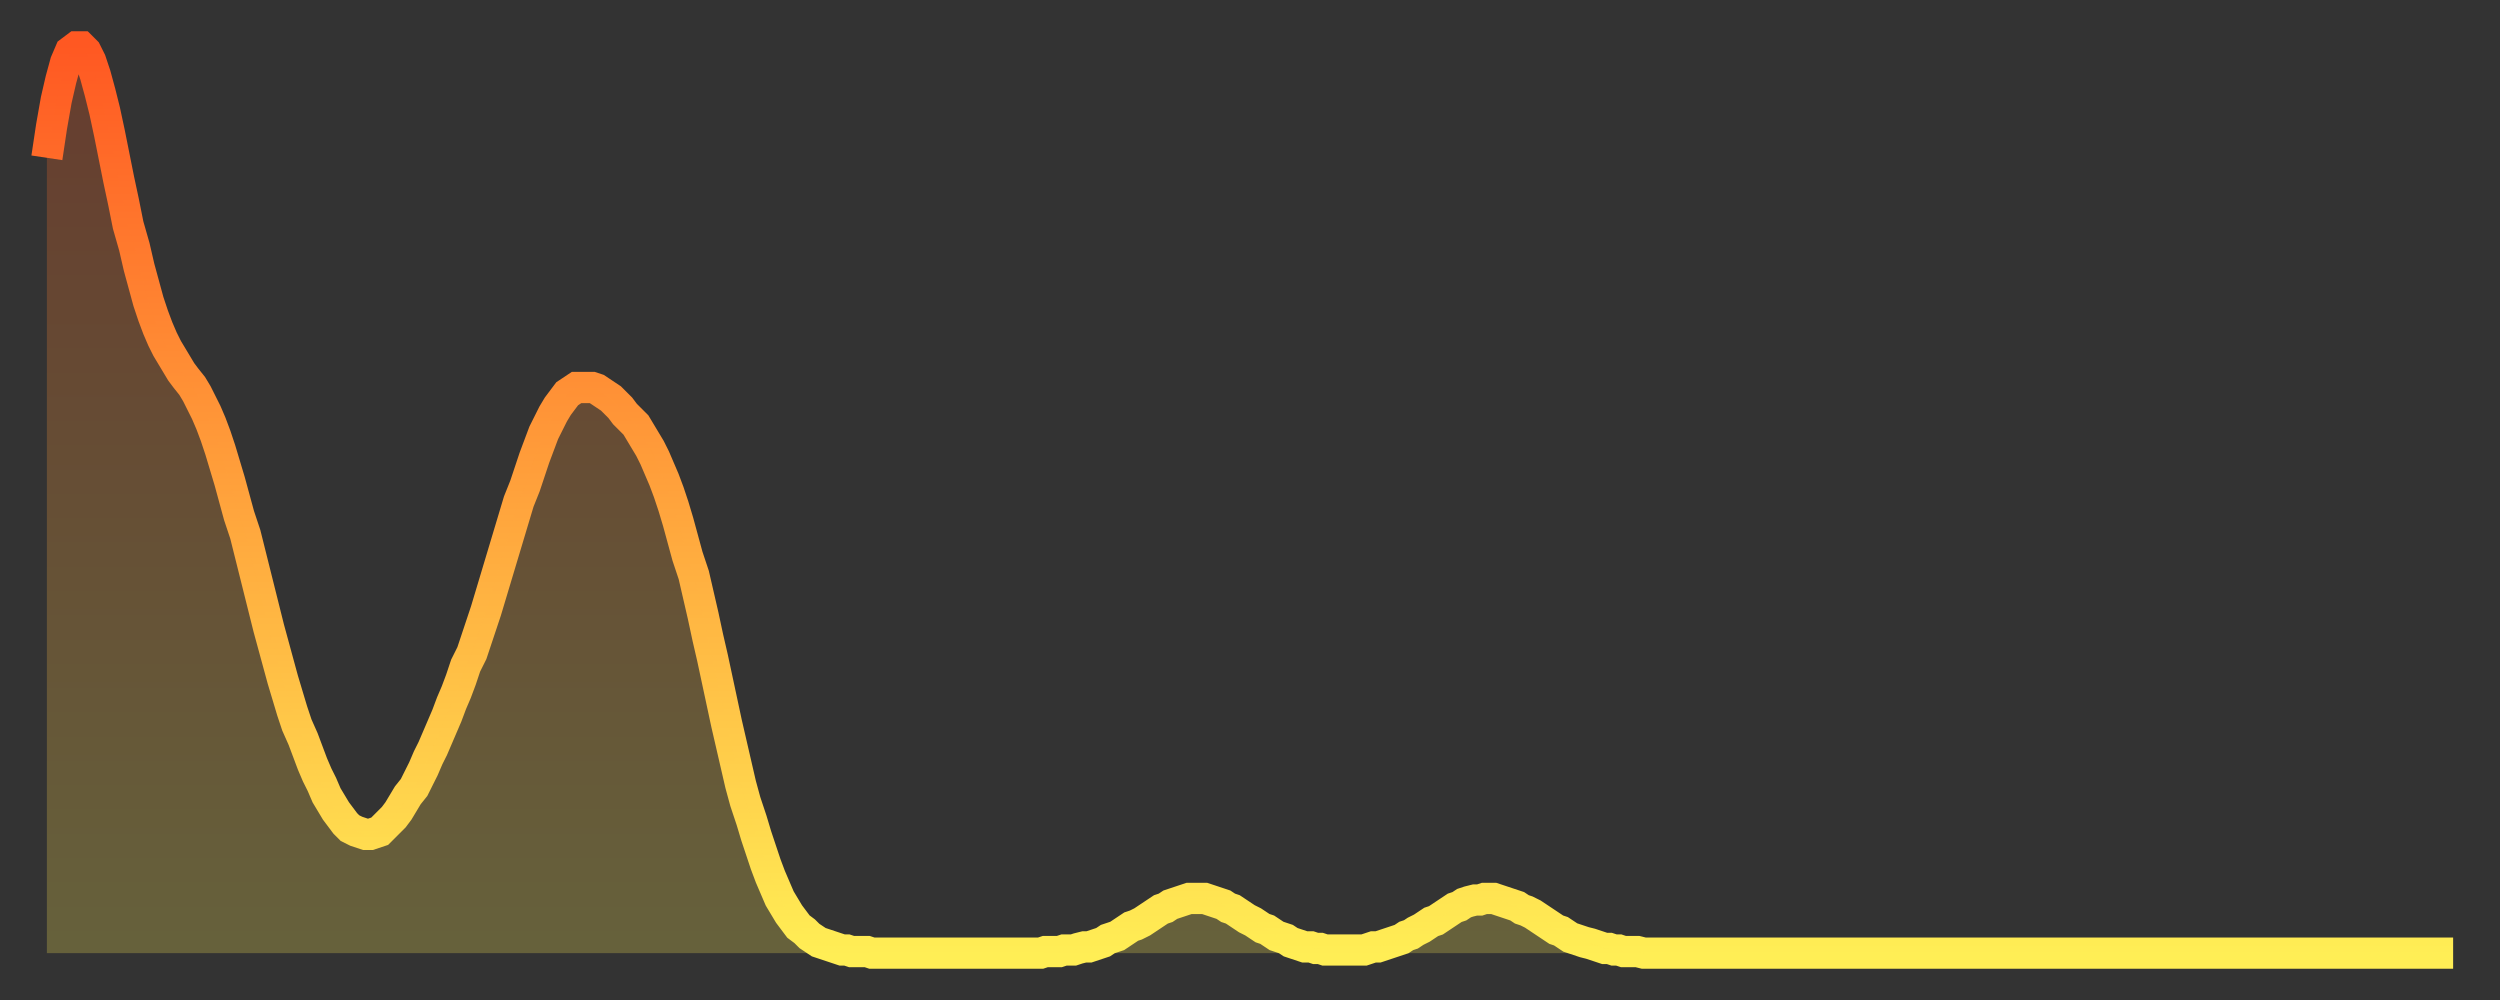
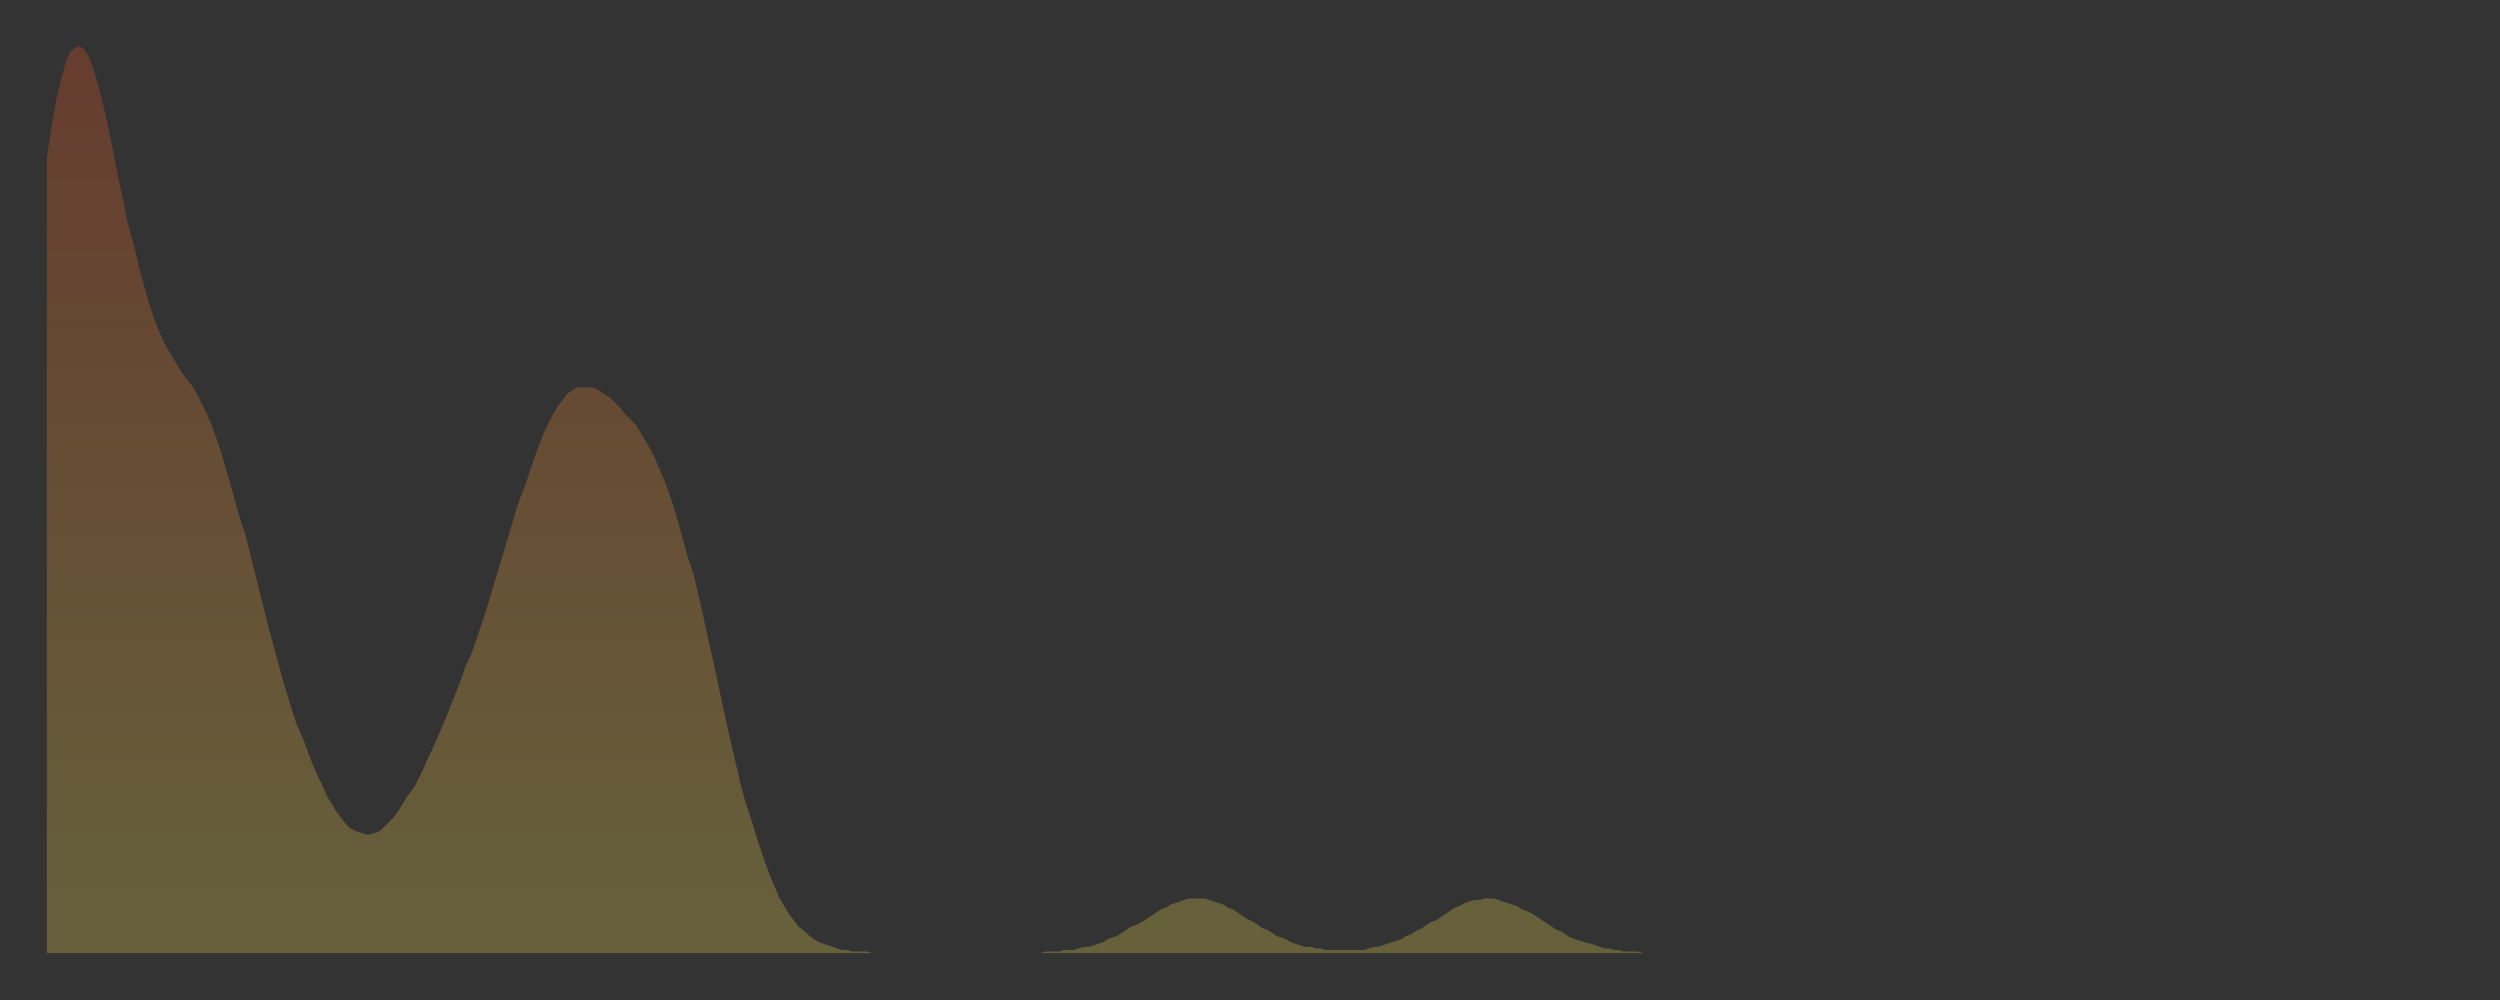
<svg xmlns="http://www.w3.org/2000/svg" baseProfile="full" height="64" version="1.1" width="160">
  <rect width="100%" height="100%" fill="#333333" stroke="none" />
  <defs>
    <linearGradient id="id6667946" x1="0" x2="0" y1="0" y2="1">
      <stop offset="0%" stop-color="#ff5822" />
      <stop offset="50%" stop-color="#ffa33c" />
      <stop offset="100%" stop-color="#ffee55" />
    </linearGradient>
  </defs>
  <g transform="translate(3,3)">
    <g>
-       <path d="M 0.0 7.1 0.3 5.1 0.6 3.4 0.9 2.1 1.2 1.0 1.5 0.3 1.9 0.0 2.2 0.0 2.5 0.3 2.8 0.9 3.1 1.8 3.4 2.9 3.7 4.1 4.0 5.5 4.3 7.0 4.6 8.5 4.9 9.9 5.2 11.4 5.6 12.8 5.9 14.1 6.2 15.2 6.5 16.3 6.8 17.2 7.1 18.0 7.4 18.7 7.7 19.3 8.0 19.8 8.3 20.3 8.6 20.8 8.9 21.2 9.3 21.7 9.6 22.2 9.9 22.8 10.2 23.4 10.5 24.1 10.8 24.9 11.1 25.8 11.4 26.8 11.7 27.8 12.0 28.9 12.3 30.0 12.7 31.2 13.0 32.4 13.3 33.6 13.6 34.8 13.9 36.0 14.2 37.2 14.5 38.3 14.8 39.4 15.1 40.5 15.4 41.5 15.7 42.5 16.0 43.4 16.4 44.3 16.7 45.1 17.0 45.9 17.3 46.6 17.6 47.2 17.9 47.9 18.2 48.4 18.5 48.9 18.8 49.3 19.1 49.7 19.4 50.0 19.8 50.2 20.1 50.3 20.4 50.4 20.7 50.4 21.0 50.3 21.3 50.2 21.6 49.9 21.9 49.6 22.2 49.3 22.5 48.9 22.8 48.4 23.1 47.9 23.5 47.4 23.8 46.8 24.1 46.2 24.4 45.5 24.7 44.9 25.0 44.2 25.3 43.5 25.6 42.8 25.9 42.0 26.2 41.3 26.5 40.5 26.8 39.6 27.2 38.8 27.5 37.9 27.8 37.0 28.1 36.1 28.4 35.1 28.7 34.1 29.0 33.1 29.3 32.1 29.6 31.1 29.9 30.1 30.2 29.1 30.6 28.1 30.9 27.2 31.2 26.3 31.5 25.5 31.8 24.7 32.1 24.1 32.4 23.5 32.7 23.0 33.0 22.6 33.3 22.2 33.6 22.0 33.9 21.8 34.3 21.8 34.6 21.8 34.9 21.8 35.2 21.9 35.5 22.1 35.8 22.3 36.1 22.5 36.4 22.8 36.7 23.1 37.0 23.5 37.3 23.8 37.7 24.2 38.0 24.7 38.3 25.2 38.6 25.7 38.9 26.3 39.2 27.0 39.5 27.7 39.8 28.5 40.1 29.4 40.4 30.4 40.7 31.5 41.0 32.6 41.4 33.8 41.7 35.1 42.0 36.4 42.3 37.8 42.6 39.1 42.9 40.5 43.2 41.9 43.5 43.3 43.8 44.6 44.1 45.9 44.4 47.2 44.7 48.3 45.1 49.5 45.4 50.5 45.7 51.4 46.0 52.3 46.3 53.1 46.6 53.8 46.9 54.5 47.2 55.0 47.5 55.5 47.8 55.9 48.1 56.3 48.5 56.6 48.8 56.9 49.1 57.1 49.4 57.3 49.7 57.4 50.0 57.5 50.3 57.6 50.6 57.7 50.9 57.8 51.2 57.8 51.5 57.9 51.8 57.9 52.2 57.9 52.5 57.9 52.8 58.0 53.1 58.0 53.4 58.0 53.7 58.0 54.0 58.0 54.3 58.0 54.6 58.0 54.9 58.0 55.2 58.0 55.6 58.0 55.9 58.0 56.2 58.0 56.5 58.0 56.8 58.0 57.1 58.0 57.4 58.0 57.7 58.0 58.0 58.0 58.3 58.0 58.6 58.0 58.9 58.0 59.3 58.0 59.6 58.0 59.9 58.0 60.2 58.0 60.5 58.0 60.8 58.0 61.1 58.0 61.4 58.0 61.7 58.0 62.0 58.0 62.3 58.0 62.6 58.0 63.0 58.0 63.3 58.0 63.6 58.0 63.9 57.9 64.2 57.9 64.5 57.9 64.8 57.9 65.1 57.8 65.4 57.8 65.7 57.8 66.0 57.7 66.4 57.6 66.7 57.6 67.0 57.5 67.3 57.4 67.6 57.3 67.9 57.1 68.2 57.0 68.5 56.9 68.8 56.7 69.1 56.5 69.4 56.3 69.7 56.2 70.1 56.0 70.4 55.8 70.7 55.6 71.0 55.4 71.3 55.2 71.6 55.1 71.9 54.9 72.2 54.8 72.5 54.7 72.8 54.6 73.1 54.5 73.5 54.5 73.8 54.5 74.1 54.5 74.4 54.6 74.7 54.7 75.0 54.8 75.3 54.9 75.6 55.1 75.9 55.2 76.2 55.4 76.5 55.6 76.8 55.8 77.2 56.0 77.5 56.2 77.8 56.4 78.1 56.5 78.4 56.7 78.7 56.9 79.0 57.0 79.3 57.1 79.6 57.3 79.9 57.4 80.2 57.5 80.5 57.6 80.9 57.6 81.2 57.7 81.5 57.7 81.8 57.8 82.1 57.8 82.4 57.8 82.7 57.8 83.0 57.8 83.3 57.8 83.6 57.8 83.9 57.8 84.3 57.8 84.6 57.7 84.9 57.6 85.2 57.6 85.5 57.5 85.8 57.4 86.1 57.3 86.4 57.2 86.7 57.1 87.0 56.9 87.3 56.8 87.6 56.6 88.0 56.4 88.3 56.2 88.6 56.0 88.9 55.9 89.2 55.7 89.5 55.5 89.8 55.3 90.1 55.1 90.4 55.0 90.7 54.8 91.0 54.7 91.4 54.6 91.7 54.6 92.0 54.5 92.3 54.5 92.6 54.5 92.9 54.6 93.2 54.7 93.5 54.8 93.8 54.9 94.1 55.0 94.4 55.2 94.7 55.3 95.1 55.5 95.4 55.7 95.7 55.9 96.0 56.1 96.3 56.3 96.6 56.5 96.9 56.6 97.2 56.8 97.5 57.0 97.8 57.1 98.1 57.2 98.4 57.3 98.8 57.4 99.1 57.5 99.4 57.6 99.7 57.7 100.0 57.7 100.3 57.8 100.6 57.8 100.9 57.9 101.2 57.9 101.5 57.9 101.8 57.9 102.2 58.0 102.5 58.0 102.8 58.0 103.1 58.0 103.4 58.0 103.7 58.0 104.0 58.0 104.3 58.0 104.6 58.0 104.9 58.0 105.2 58.0 105.5 58.0 105.9 58.0 106.2 58.0 106.5 58.0 106.8 58.0 107.1 58.0 107.4 58.0 107.7 58.0 108.0 58.0 108.3 58.0 108.6 58.0 108.9 58.0 109.3 58.0 109.6 58.0 109.9 58.0 110.2 58.0 110.5 58.0 110.8 58.0 111.1 58.0 111.4 58.0 111.7 58.0 112.0 58.0 112.3 58.0 112.6 58.0 113.0 58.0 113.3 58.0 113.6 58.0 113.9 58.0 114.2 58.0 114.5 58.0 114.8 58.0 115.1 58.0 115.4 58.0 115.7 58.0 116.0 58.0 116.3 58.0 116.7 58.0 117.0 58.0 117.3 58.0 117.6 58.0 117.9 58.0 118.2 58.0 118.5 58.0 118.8 58.0 119.1 58.0 119.4 58.0 119.7 58.0 120.1 58.0 120.4 58.0 120.7 58.0 121.0 58.0 121.3 58.0 121.6 58.0 121.9 58.0 122.2 58.0 122.5 58.0 122.8 58.0 123.1 58.0 123.4 58.0 123.8 58.0 124.1 58.0 124.4 58.0 124.7 58.0 125.0 58.0 125.3 58.0 125.6 58.0 125.9 58.0 126.2 58.0 126.5 58.0 126.8 58.0 127.2 58.0 127.5 58.0 127.8 58.0 128.1 58.0 128.4 58.0 128.7 58.0 129.0 58.0 129.3 58.0 129.6 58.0 129.9 58.0 130.2 58.0 130.5 58.0 130.9 58.0 131.2 58.0 131.5 58.0 131.8 58.0 132.1 58.0 132.4 58.0 132.7 58.0 133.0 58.0 133.3 58.0 133.6 58.0 133.9 58.0 134.2 58.0 134.6 58.0 134.9 58.0 135.2 58.0 135.5 58.0 135.8 58.0 136.1 58.0 136.4 58.0 136.7 58.0 137.0 58.0 137.3 58.0 137.6 58.0 138.0 58.0 138.3 58.0 138.6 58.0 138.9 58.0 139.2 58.0 139.5 58.0 139.8 58.0 140.1 58.0 140.4 58.0 140.7 58.0 141.0 58.0 141.3 58.0 141.7 58.0 142.0 58.0 142.3 58.0 142.6 58.0 142.9 58.0 143.2 58.0 143.5 58.0 143.8 58.0 144.1 58.0 144.4 58.0 144.7 58.0 145.1 58.0 145.4 58.0 145.7 58.0 146.0 58.0 146.3 58.0 146.6 58.0 146.9 58.0 147.2 58.0 147.5 58.0 147.8 58.0 148.1 58.0 148.4 58.0 148.8 58.0 149.1 58.0 149.4 58.0 149.7 58.0 150.0 58.0 150.3 58.0 150.6 58.0 150.9 58.0 151.2 58.0 151.5 58.0 151.8 58.0 152.1 58.0 152.5 58.0 152.8 58.0 153.1 58.0 153.4 58.0 153.7 58.0 154.0 58.0" fill="none" id="graph-curve" opacity="1" stroke="url(#id6667946)" stroke-width="2" />
      <path d="M 0 58 L 0.0 7.1 0.3 5.1 0.6 3.4 0.9 2.1 1.2 1.0 1.5 0.3 1.9 0.0 2.2 0.0 2.5 0.3 2.8 0.9 3.1 1.8 3.4 2.9 3.7 4.1 4.0 5.5 4.3 7.0 4.6 8.5 4.9 9.9 5.2 11.4 5.6 12.8 5.9 14.1 6.2 15.2 6.5 16.3 6.8 17.2 7.1 18.0 7.4 18.7 7.7 19.3 8.0 19.8 8.3 20.3 8.6 20.8 8.9 21.2 9.3 21.7 9.6 22.2 9.9 22.8 10.2 23.4 10.5 24.1 10.8 24.9 11.1 25.8 11.4 26.8 11.7 27.8 12.0 28.9 12.3 30.0 12.7 31.2 13.0 32.4 13.3 33.6 13.6 34.8 13.9 36.0 14.2 37.2 14.5 38.3 14.8 39.4 15.1 40.5 15.4 41.5 15.7 42.5 16.0 43.4 16.4 44.3 16.7 45.1 17.0 45.9 17.3 46.6 17.6 47.2 17.9 47.9 18.2 48.4 18.5 48.9 18.8 49.3 19.1 49.7 19.4 50.0 19.8 50.2 20.1 50.3 20.4 50.4 20.7 50.4 21.0 50.3 21.3 50.2 21.6 49.9 21.9 49.6 22.2 49.3 22.5 48.9 22.8 48.4 23.1 47.9 23.5 47.4 23.8 46.8 24.1 46.2 24.4 45.5 24.7 44.9 25.0 44.2 25.3 43.5 25.6 42.8 25.9 42.0 26.2 41.3 26.5 40.5 26.8 39.6 27.2 38.8 27.5 37.9 27.8 37.0 28.1 36.1 28.4 35.1 28.7 34.1 29.0 33.1 29.3 32.1 29.6 31.1 29.9 30.1 30.2 29.1 30.6 28.1 30.9 27.2 31.2 26.3 31.5 25.5 31.8 24.7 32.1 24.1 32.4 23.5 32.7 23.0 33.0 22.6 33.3 22.2 33.6 22.0 33.9 21.8 34.3 21.8 34.6 21.8 34.9 21.8 35.2 21.9 35.5 22.1 35.8 22.3 36.1 22.5 36.4 22.8 36.7 23.1 37.0 23.5 37.3 23.8 37.7 24.2 38.0 24.7 38.3 25.2 38.6 25.7 38.9 26.3 39.2 27.0 39.5 27.7 39.8 28.5 40.1 29.4 40.4 30.4 40.7 31.5 41.0 32.6 41.4 33.8 41.7 35.1 42.0 36.4 42.3 37.8 42.6 39.1 42.9 40.5 43.2 41.9 43.5 43.3 43.8 44.6 44.1 45.9 44.4 47.2 44.7 48.3 45.1 49.5 45.4 50.5 45.7 51.4 46.0 52.3 46.3 53.1 46.6 53.8 46.9 54.5 47.2 55.0 47.5 55.5 47.8 55.9 48.1 56.3 48.5 56.6 48.8 56.9 49.1 57.1 49.4 57.3 49.7 57.4 50.0 57.5 50.3 57.6 50.6 57.7 50.9 57.8 51.2 57.8 51.5 57.9 51.8 57.9 52.2 57.9 52.5 57.9 52.8 58.0 53.1 58.0 53.4 58.0 53.7 58.0 54.0 58.0 54.3 58.0 54.6 58.0 54.9 58.0 55.2 58.0 55.6 58.0 55.9 58.0 56.2 58.0 56.5 58.0 56.8 58.0 57.1 58.0 57.4 58.0 57.7 58.0 58.0 58.0 58.3 58.0 58.6 58.0 58.9 58.0 59.3 58.0 59.6 58.0 59.9 58.0 60.2 58.0 60.5 58.0 60.8 58.0 61.1 58.0 61.4 58.0 61.7 58.0 62.0 58.0 62.3 58.0 62.6 58.0 63.0 58.0 63.3 58.0 63.6 58.0 63.9 57.9 64.2 57.9 64.5 57.9 64.8 57.9 65.1 57.8 65.4 57.8 65.7 57.8 66.0 57.7 66.4 57.6 66.7 57.6 67.0 57.5 67.3 57.4 67.6 57.3 67.9 57.1 68.2 57.0 68.5 56.9 68.8 56.7 69.1 56.5 69.4 56.3 69.7 56.2 70.1 56.0 70.4 55.8 70.7 55.6 71.0 55.4 71.3 55.2 71.6 55.1 71.9 54.9 72.2 54.8 72.5 54.7 72.8 54.6 73.1 54.5 73.5 54.5 73.8 54.5 74.1 54.5 74.4 54.6 74.7 54.7 75.0 54.8 75.3 54.9 75.6 55.1 75.9 55.2 76.2 55.4 76.5 55.6 76.8 55.8 77.2 56.0 77.5 56.2 77.8 56.4 78.1 56.5 78.4 56.7 78.7 56.9 79.0 57.0 79.3 57.1 79.6 57.3 79.9 57.4 80.2 57.5 80.5 57.6 80.9 57.6 81.2 57.7 81.5 57.7 81.8 57.8 82.1 57.8 82.4 57.8 82.7 57.8 83.0 57.8 83.3 57.8 83.6 57.8 83.9 57.8 84.3 57.8 84.6 57.7 84.9 57.6 85.2 57.6 85.5 57.5 85.8 57.4 86.1 57.3 86.4 57.2 86.7 57.1 87.0 56.9 87.3 56.8 87.6 56.6 88.0 56.4 88.3 56.2 88.6 56.0 88.9 55.9 89.2 55.7 89.5 55.5 89.8 55.3 90.1 55.1 90.4 55.0 90.7 54.8 91.0 54.7 91.4 54.6 91.7 54.6 92.0 54.5 92.3 54.5 92.6 54.5 92.9 54.6 93.2 54.7 93.5 54.8 93.8 54.9 94.1 55.0 94.4 55.2 94.7 55.3 95.1 55.5 95.4 55.7 95.7 55.9 96.0 56.1 96.3 56.3 96.6 56.5 96.9 56.6 97.2 56.8 97.5 57.0 97.8 57.1 98.1 57.2 98.4 57.3 98.8 57.4 99.1 57.5 99.4 57.6 99.7 57.7 100.0 57.7 100.3 57.8 100.6 57.8 100.9 57.9 101.2 57.9 101.5 57.9 101.8 57.9 102.2 58.0 102.5 58.0 102.8 58.0 103.1 58.0 103.4 58.0 103.7 58.0 104.0 58.0 104.3 58.0 104.6 58.0 104.9 58.0 105.2 58.0 105.5 58.0 105.9 58.0 106.2 58.0 106.5 58.0 106.8 58.0 107.1 58.0 107.4 58.0 107.7 58.0 108.0 58.0 108.3 58.0 108.6 58.0 108.9 58.0 109.3 58.0 109.6 58.0 109.9 58.0 110.2 58.0 110.5 58.0 110.8 58.0 111.1 58.0 111.4 58.0 111.7 58.0 112.0 58.0 112.3 58.0 112.6 58.0 113.0 58.0 113.3 58.0 113.6 58.0 113.9 58.0 114.2 58.0 114.5 58.0 114.8 58.0 115.1 58.0 115.4 58.0 115.7 58.0 116.0 58.0 116.3 58.0 116.7 58.0 117.0 58.0 117.3 58.0 117.6 58.0 117.9 58.0 118.2 58.0 118.5 58.0 118.8 58.0 119.1 58.0 119.4 58.0 119.7 58.0 120.1 58.0 120.4 58.0 120.7 58.0 121.0 58.0 121.3 58.0 121.6 58.0 121.9 58.0 122.2 58.0 122.5 58.0 122.8 58.0 123.1 58.0 123.4 58.0 123.8 58.0 124.1 58.0 124.4 58.0 124.7 58.0 125.0 58.0 125.3 58.0 125.6 58.0 125.9 58.0 126.2 58.0 126.5 58.0 126.8 58.0 127.2 58.0 127.5 58.0 127.8 58.0 128.1 58.0 128.4 58.0 128.7 58.0 129.0 58.0 129.3 58.0 129.6 58.0 129.9 58.0 130.2 58.0 130.5 58.0 130.9 58.0 131.2 58.0 131.5 58.0 131.8 58.0 132.1 58.0 132.4 58.0 132.7 58.0 133.0 58.0 133.3 58.0 133.6 58.0 133.9 58.0 134.2 58.0 134.6 58.0 134.9 58.0 135.2 58.0 135.5 58.0 135.8 58.0 136.1 58.0 136.4 58.0 136.7 58.0 137.0 58.0 137.3 58.0 137.6 58.0 138.0 58.0 138.3 58.0 138.6 58.0 138.9 58.0 139.2 58.0 139.5 58.0 139.8 58.0 140.1 58.0 140.4 58.0 140.7 58.0 141.0 58.0 141.3 58.0 141.7 58.0 142.0 58.0 142.3 58.0 142.6 58.0 142.9 58.0 143.2 58.0 143.5 58.0 143.8 58.0 144.1 58.0 144.4 58.0 144.7 58.0 145.1 58.0 145.4 58.0 145.7 58.0 146.0 58.0 146.3 58.0 146.6 58.0 146.9 58.0 147.2 58.0 147.5 58.0 147.8 58.0 148.1 58.0 148.4 58.0 148.8 58.0 149.1 58.0 149.4 58.0 149.7 58.0 150.0 58.0 150.3 58.0 150.6 58.0 150.9 58.0 151.2 58.0 151.5 58.0 151.8 58.0 152.1 58.0 152.5 58.0 152.8 58.0 153.1 58.0 153.4 58.0 153.7 58.0 154.0 58.0 154 58" fill="url(#id6667946)" fill-opacity=".25" id="graph-shadow" />
    </g>
  </g>
</svg>